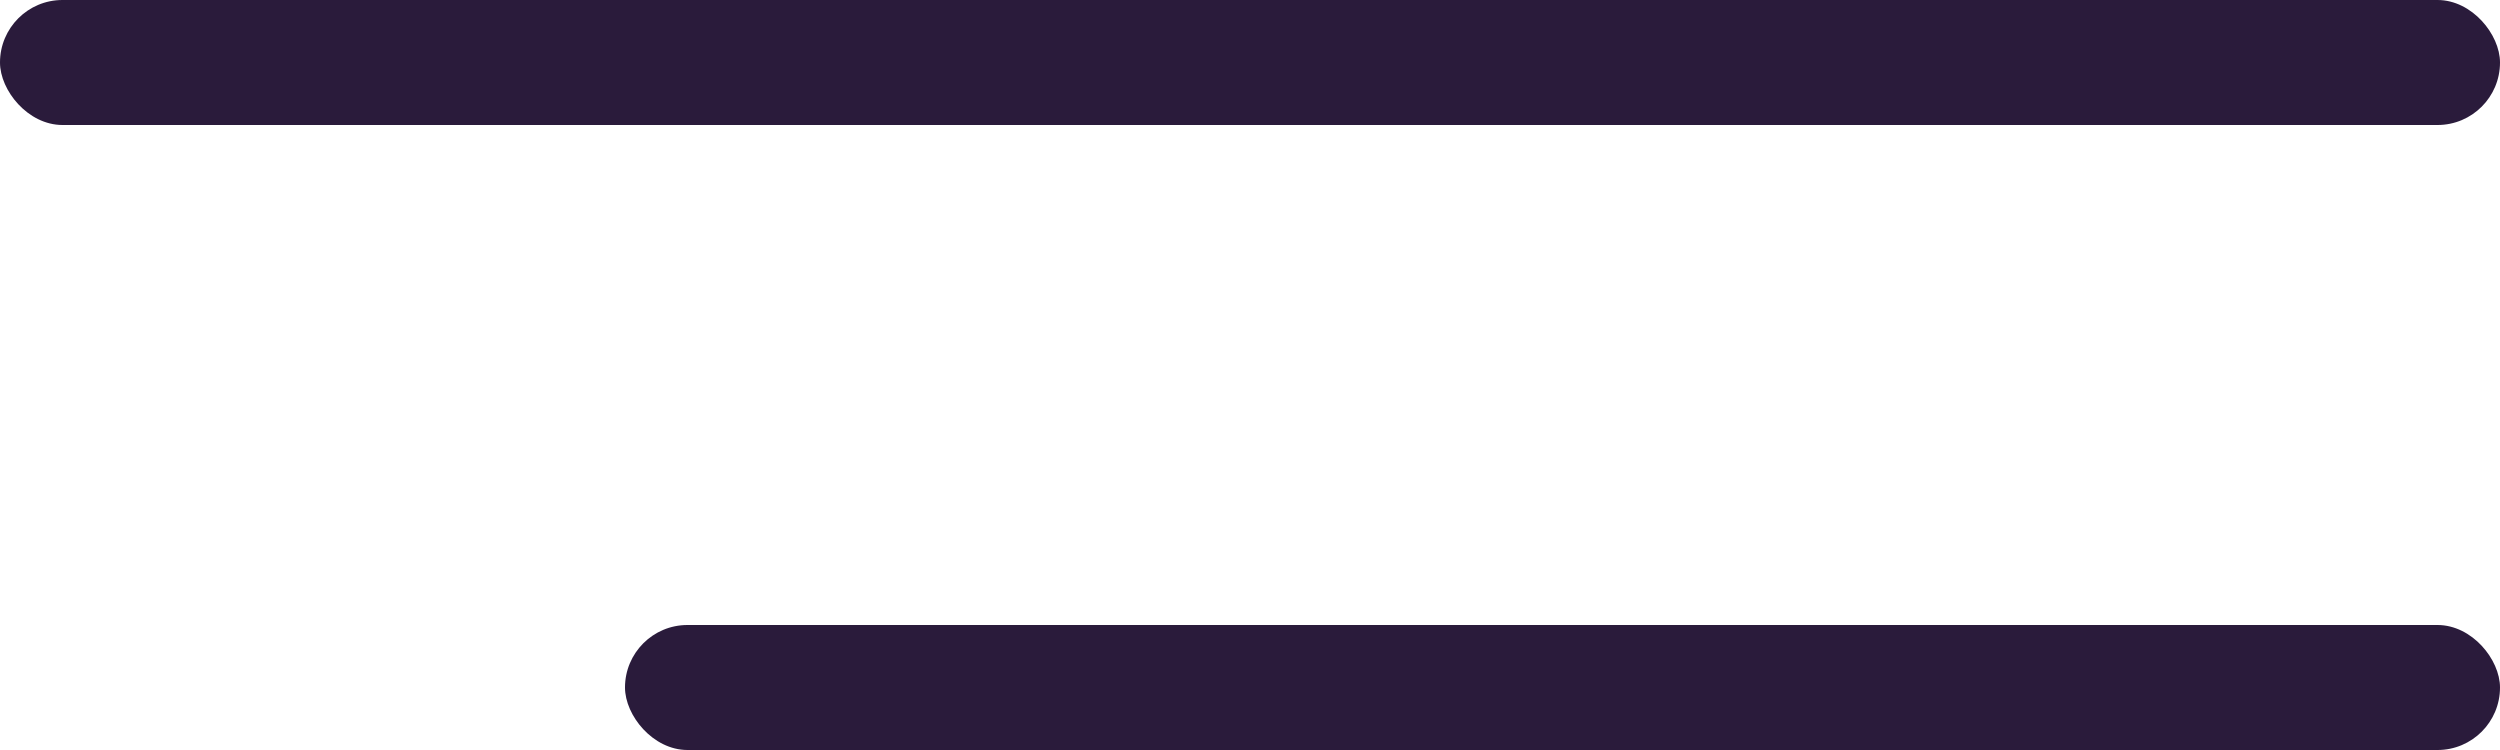
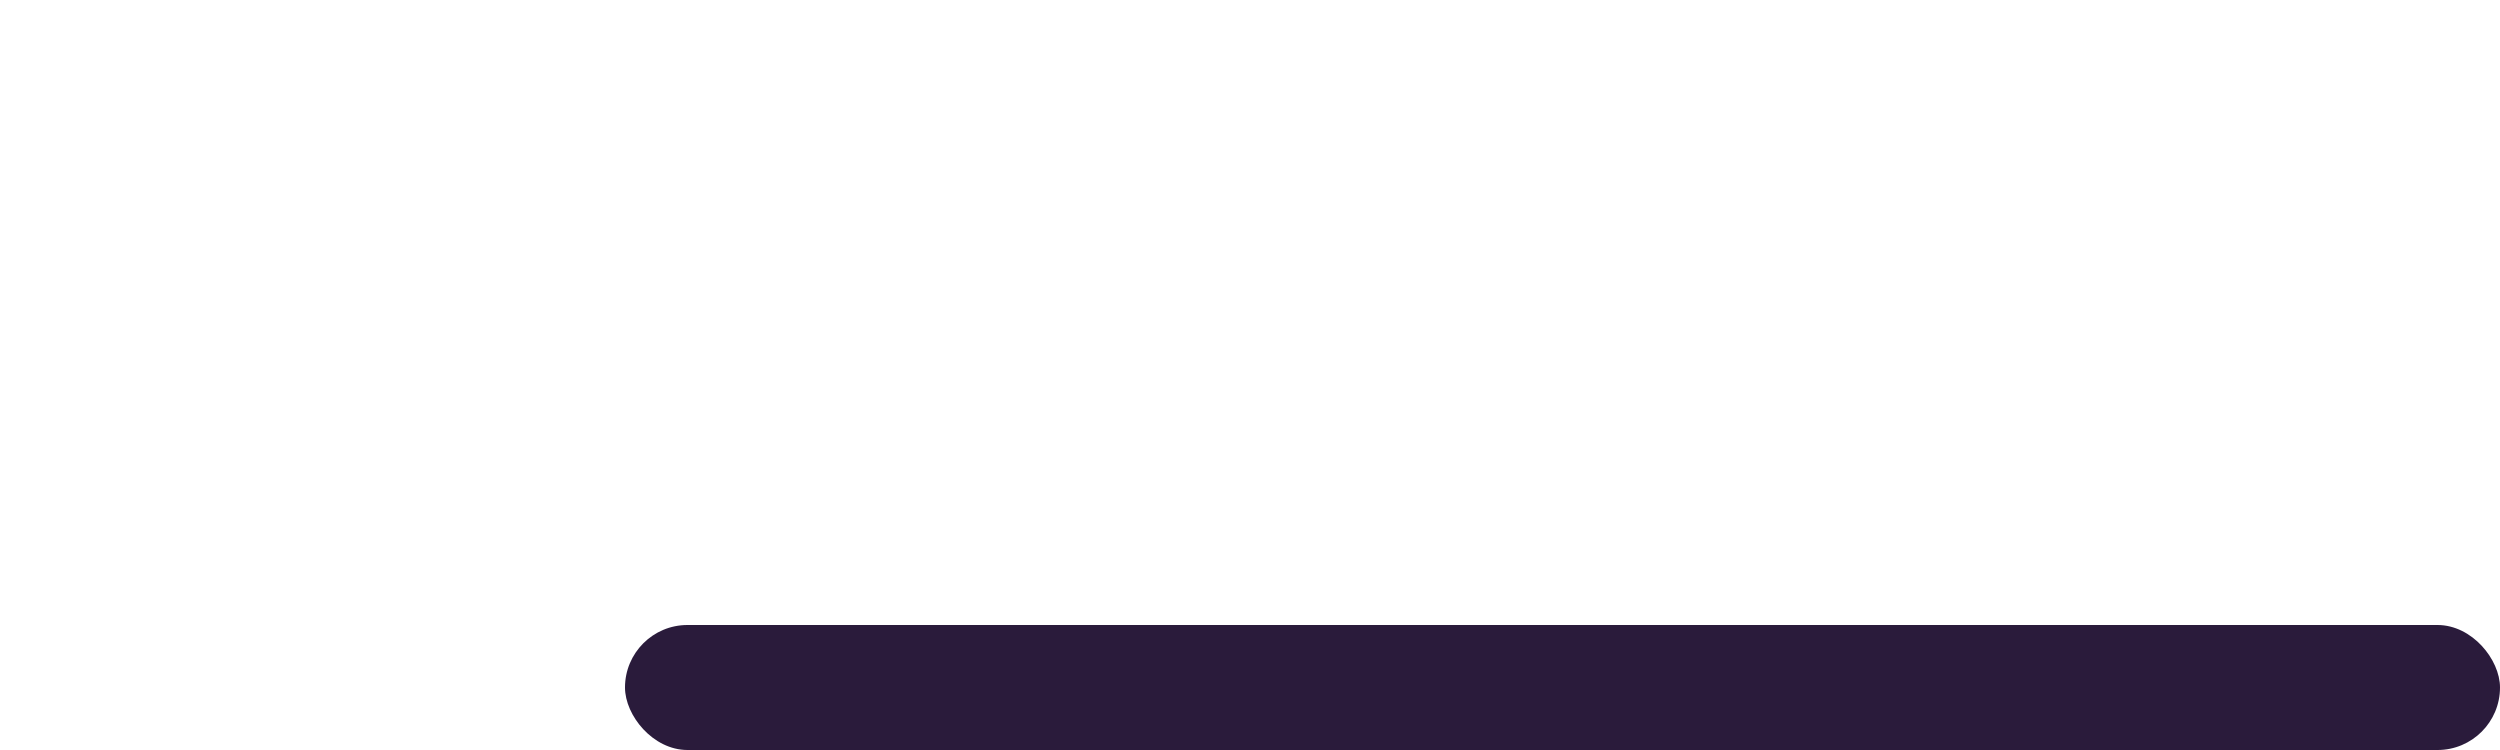
<svg xmlns="http://www.w3.org/2000/svg" width="40" height="12" viewBox="0 0 40 12" fill="none">
-   <rect width="40" height="2" rx="1" fill="#2A1B3B" />
  <rect x="10" y="10" width="30" height="2" rx="1" fill="#2A1B3B" />
</svg>